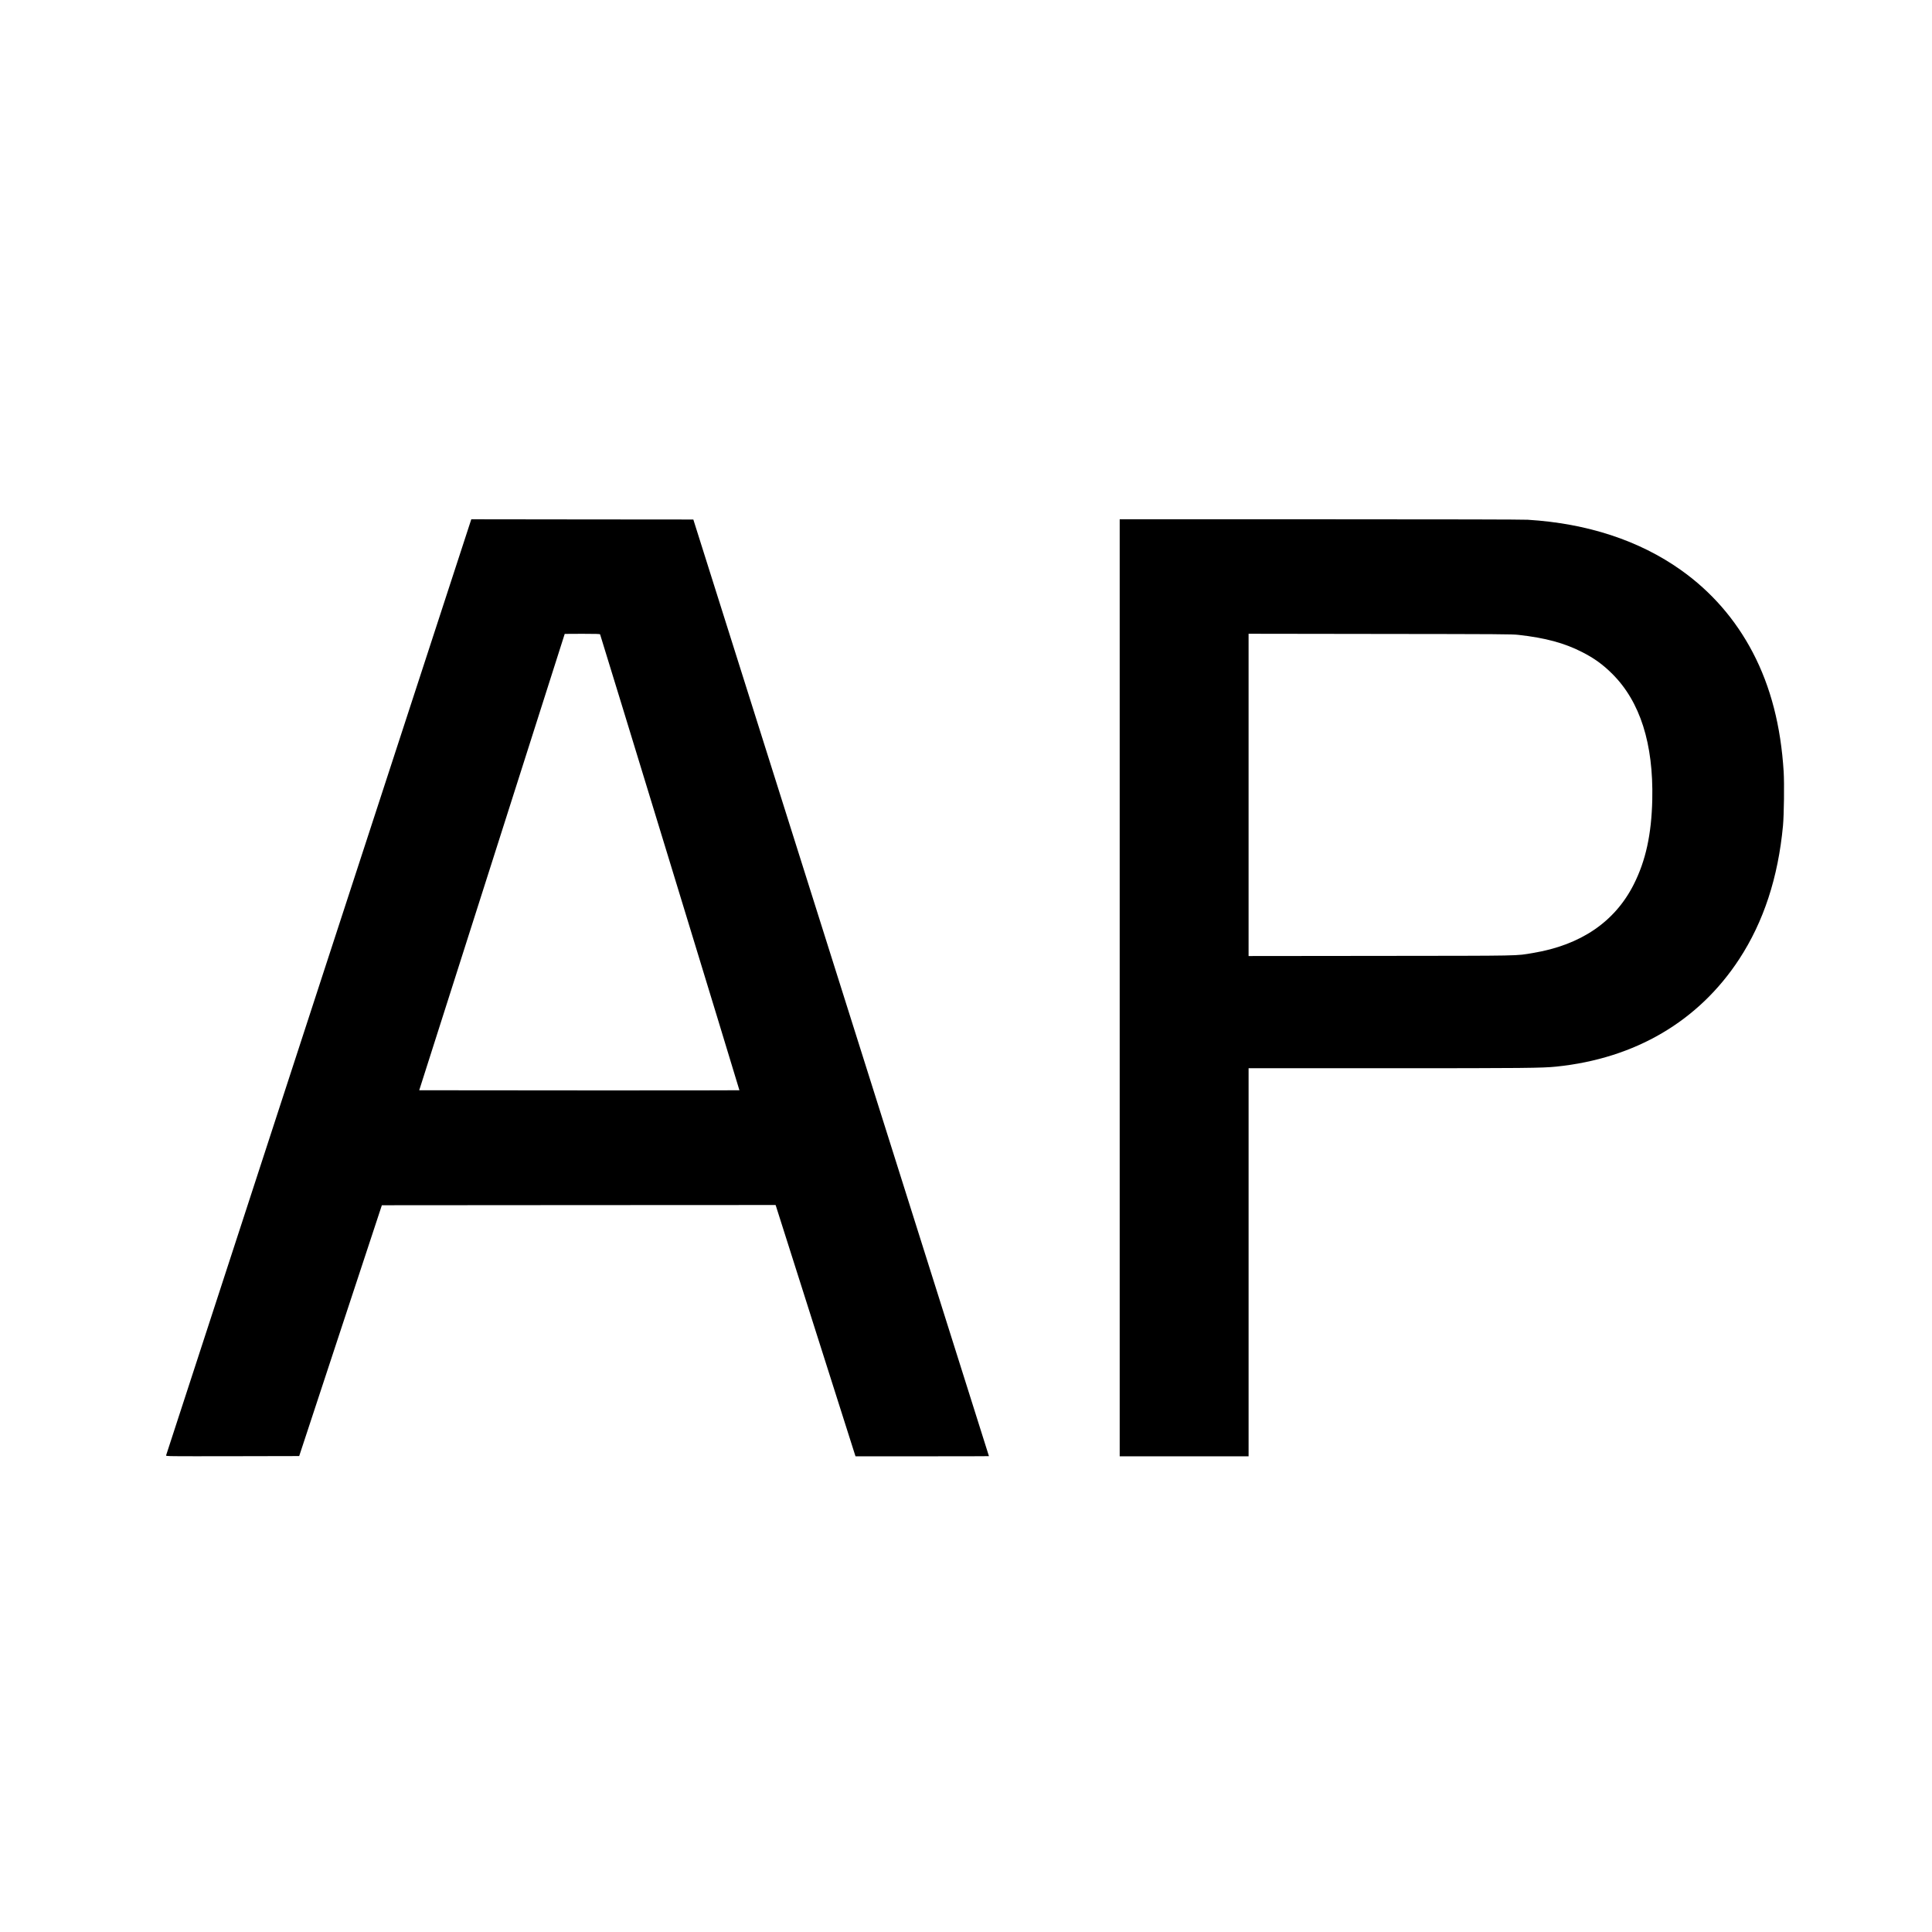
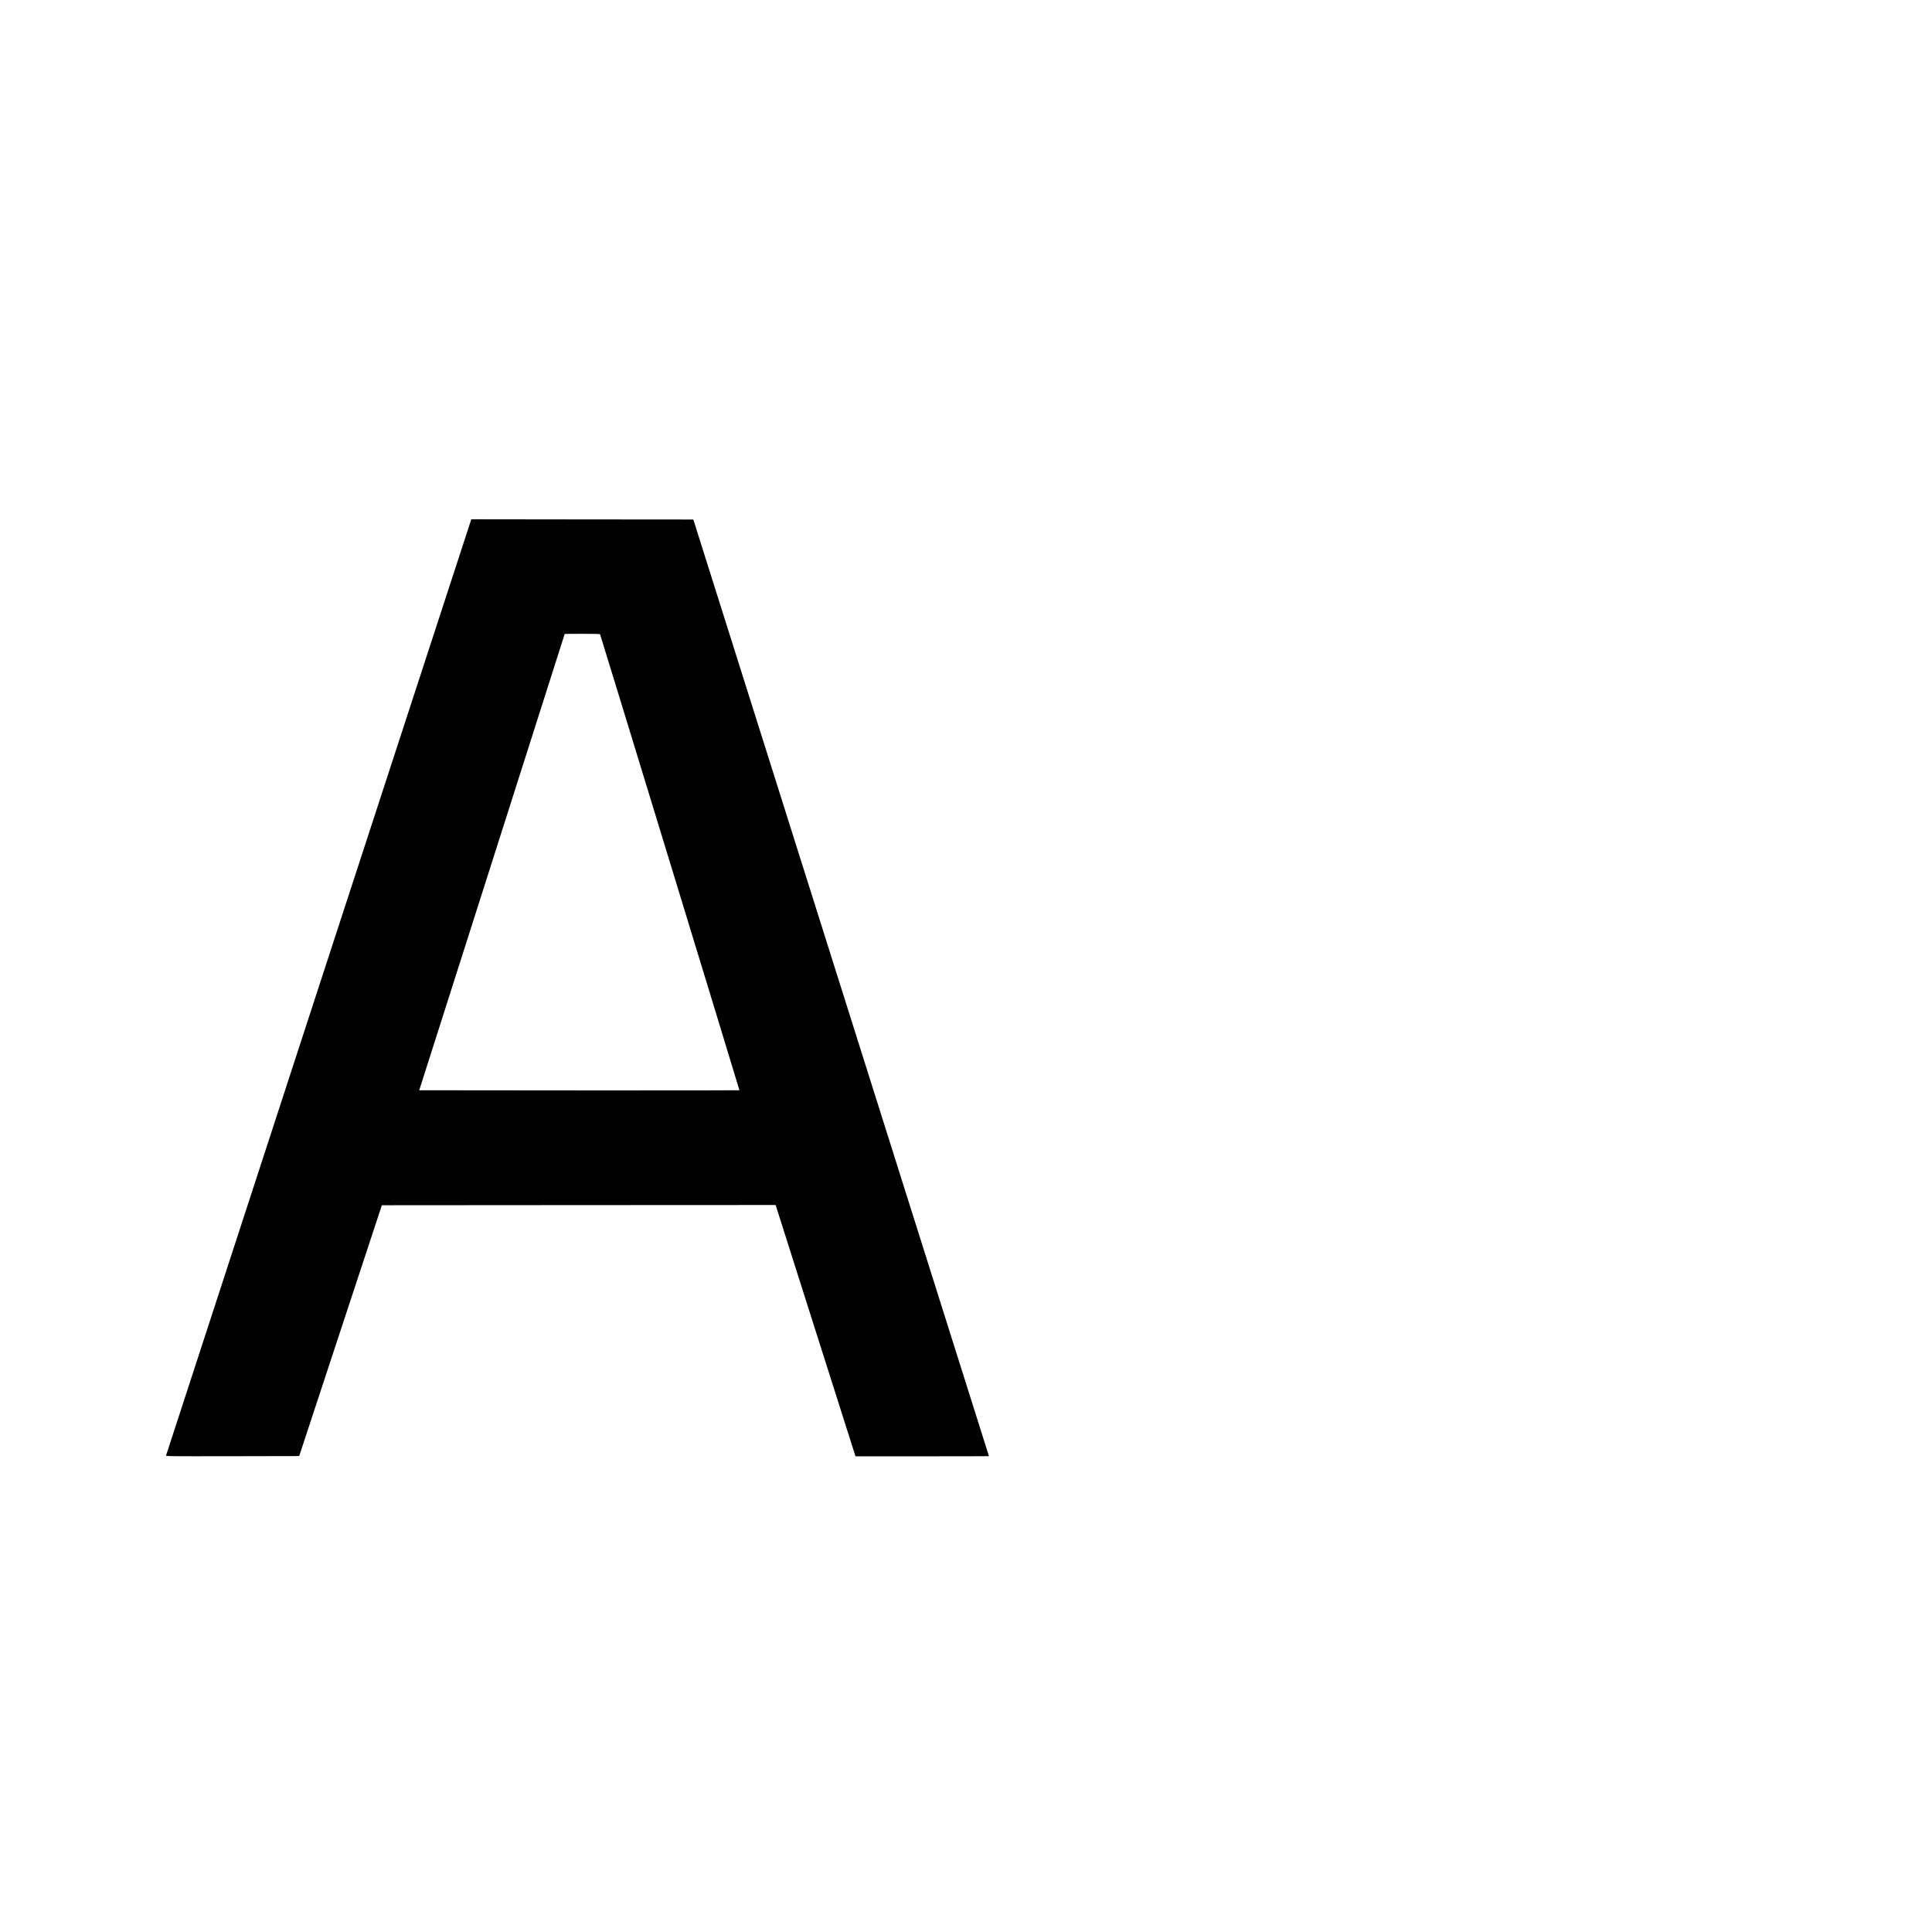
<svg xmlns="http://www.w3.org/2000/svg" version="1.0" width="4167pt" height="4167pt" viewBox="0 0 4167 4167" preserveAspectRatio="xMidYMid meet">
  <g transform="translate(0,4167) scale(0.1,-0.1)" fill="#000000" stroke="none">
    <path d="M6875 20384 c-1809 -5548 -3291 -10095 -3293 -10105 -3 -19 29 -19 1434 -17 l1437 3 891 2705 892 2705 4246 3 4246 2 11 -32 c5 -18 389 -1223 851 -2678 462 -1455 846 -2660 851 -2677 l11 -33 1439 0 c791 0 1439 1 1439 3 0 1 -1435 4547 -3188 10102 l-3188 10100 -2394 2 -2395 3 -3290 -10086z m6068 7604 c24 -64 3009 -9830 3005 -9833 -3 -3 -1557 -4 -3455 -3 l-3451 3 1569 4920 c862 2706 1568 4921 1569 4923 0 1 171 2 379 2 294 0 380 -3 384 -12z" />
-     <path d="M24150 20365 l0 -10105 1390 0 1390 0 0 4185 0 4185 2988 0 c2966 0 3347 4 3648 35 1702 175 3071 980 3947 2320 526 806 838 1758 943 2875 22 236 30 907 15 1162 -61 989 -279 1834 -665 2573 -375 717 -896 1315 -1551 1780 -899 638 -2020 1006 -3305 1085 -107 6 -1688 10 -4482 10 l-4318 0 0 -10105z m8600 7612 c581 -65 990 -175 1375 -372 258 -131 450 -270 650 -470 600 -598 888 -1504 862 -2710 -17 -751 -141 -1319 -401 -1833 -408 -806 -1143 -1305 -2171 -1476 -384 -64 -157 -60 -3287 -63 l-2848 -3 0 3475 0 3476 2833 -4 c2600 -3 2845 -4 2987 -20z" />
  </g>
</svg>